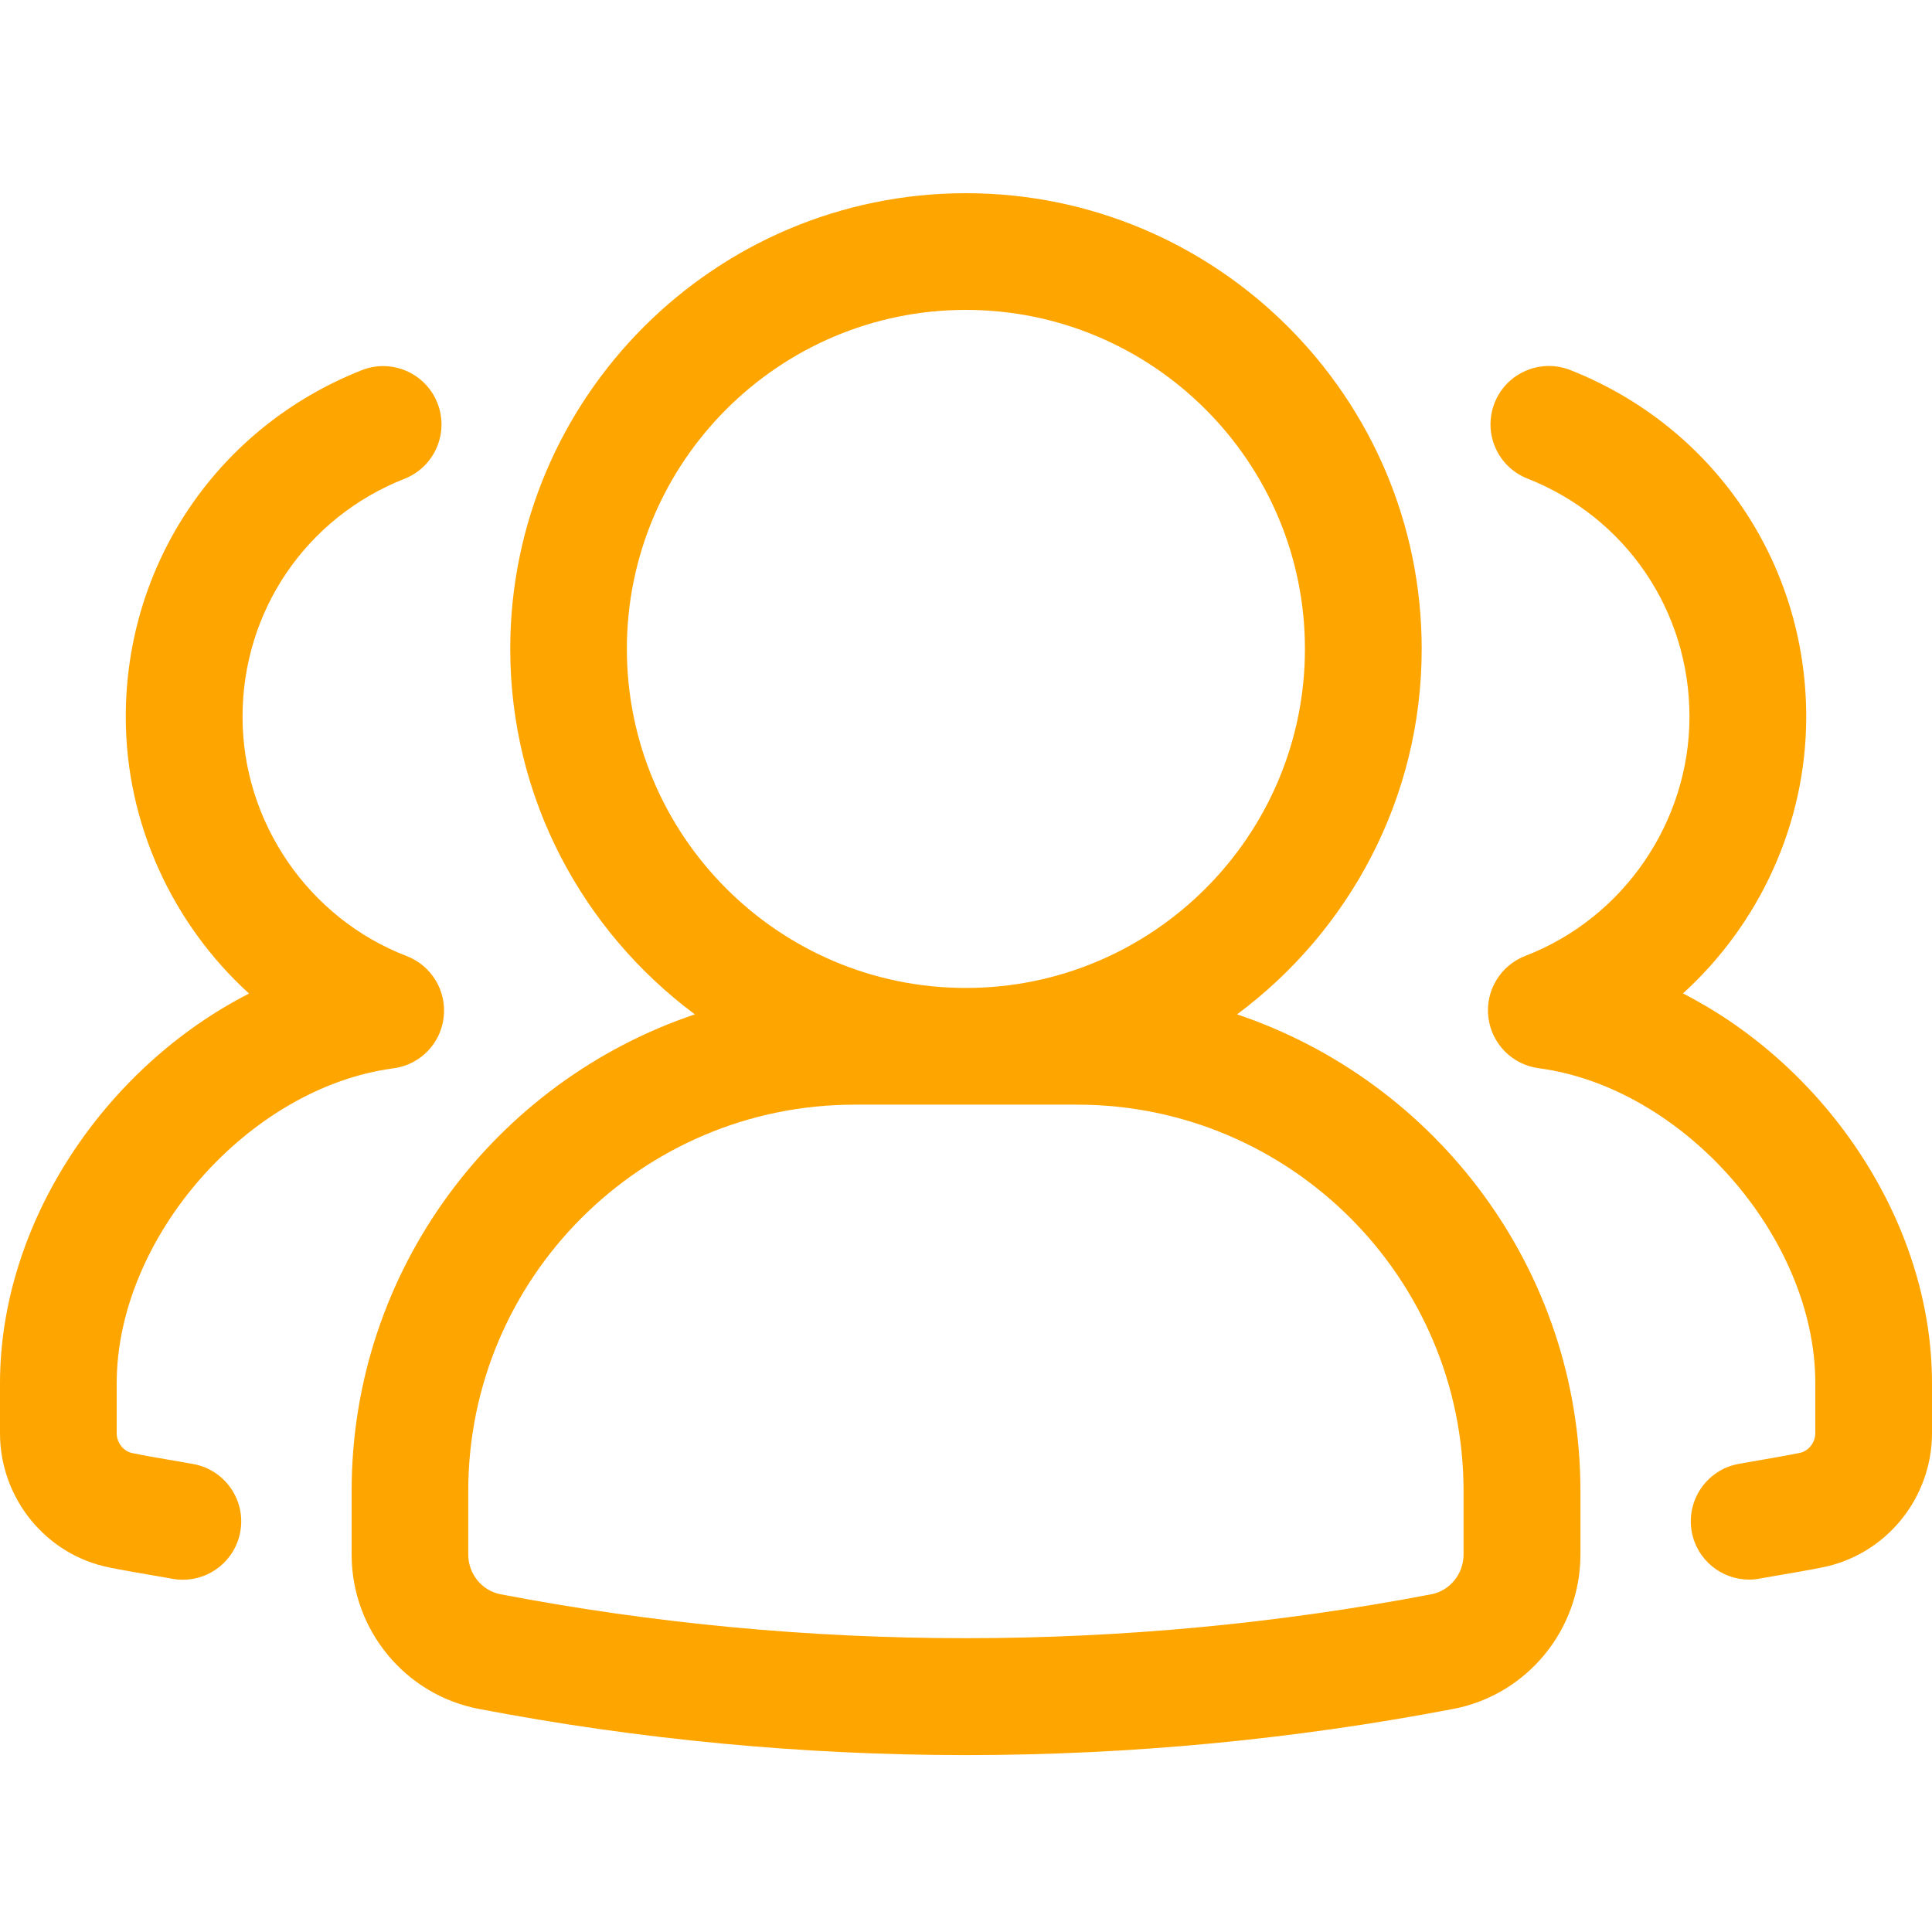
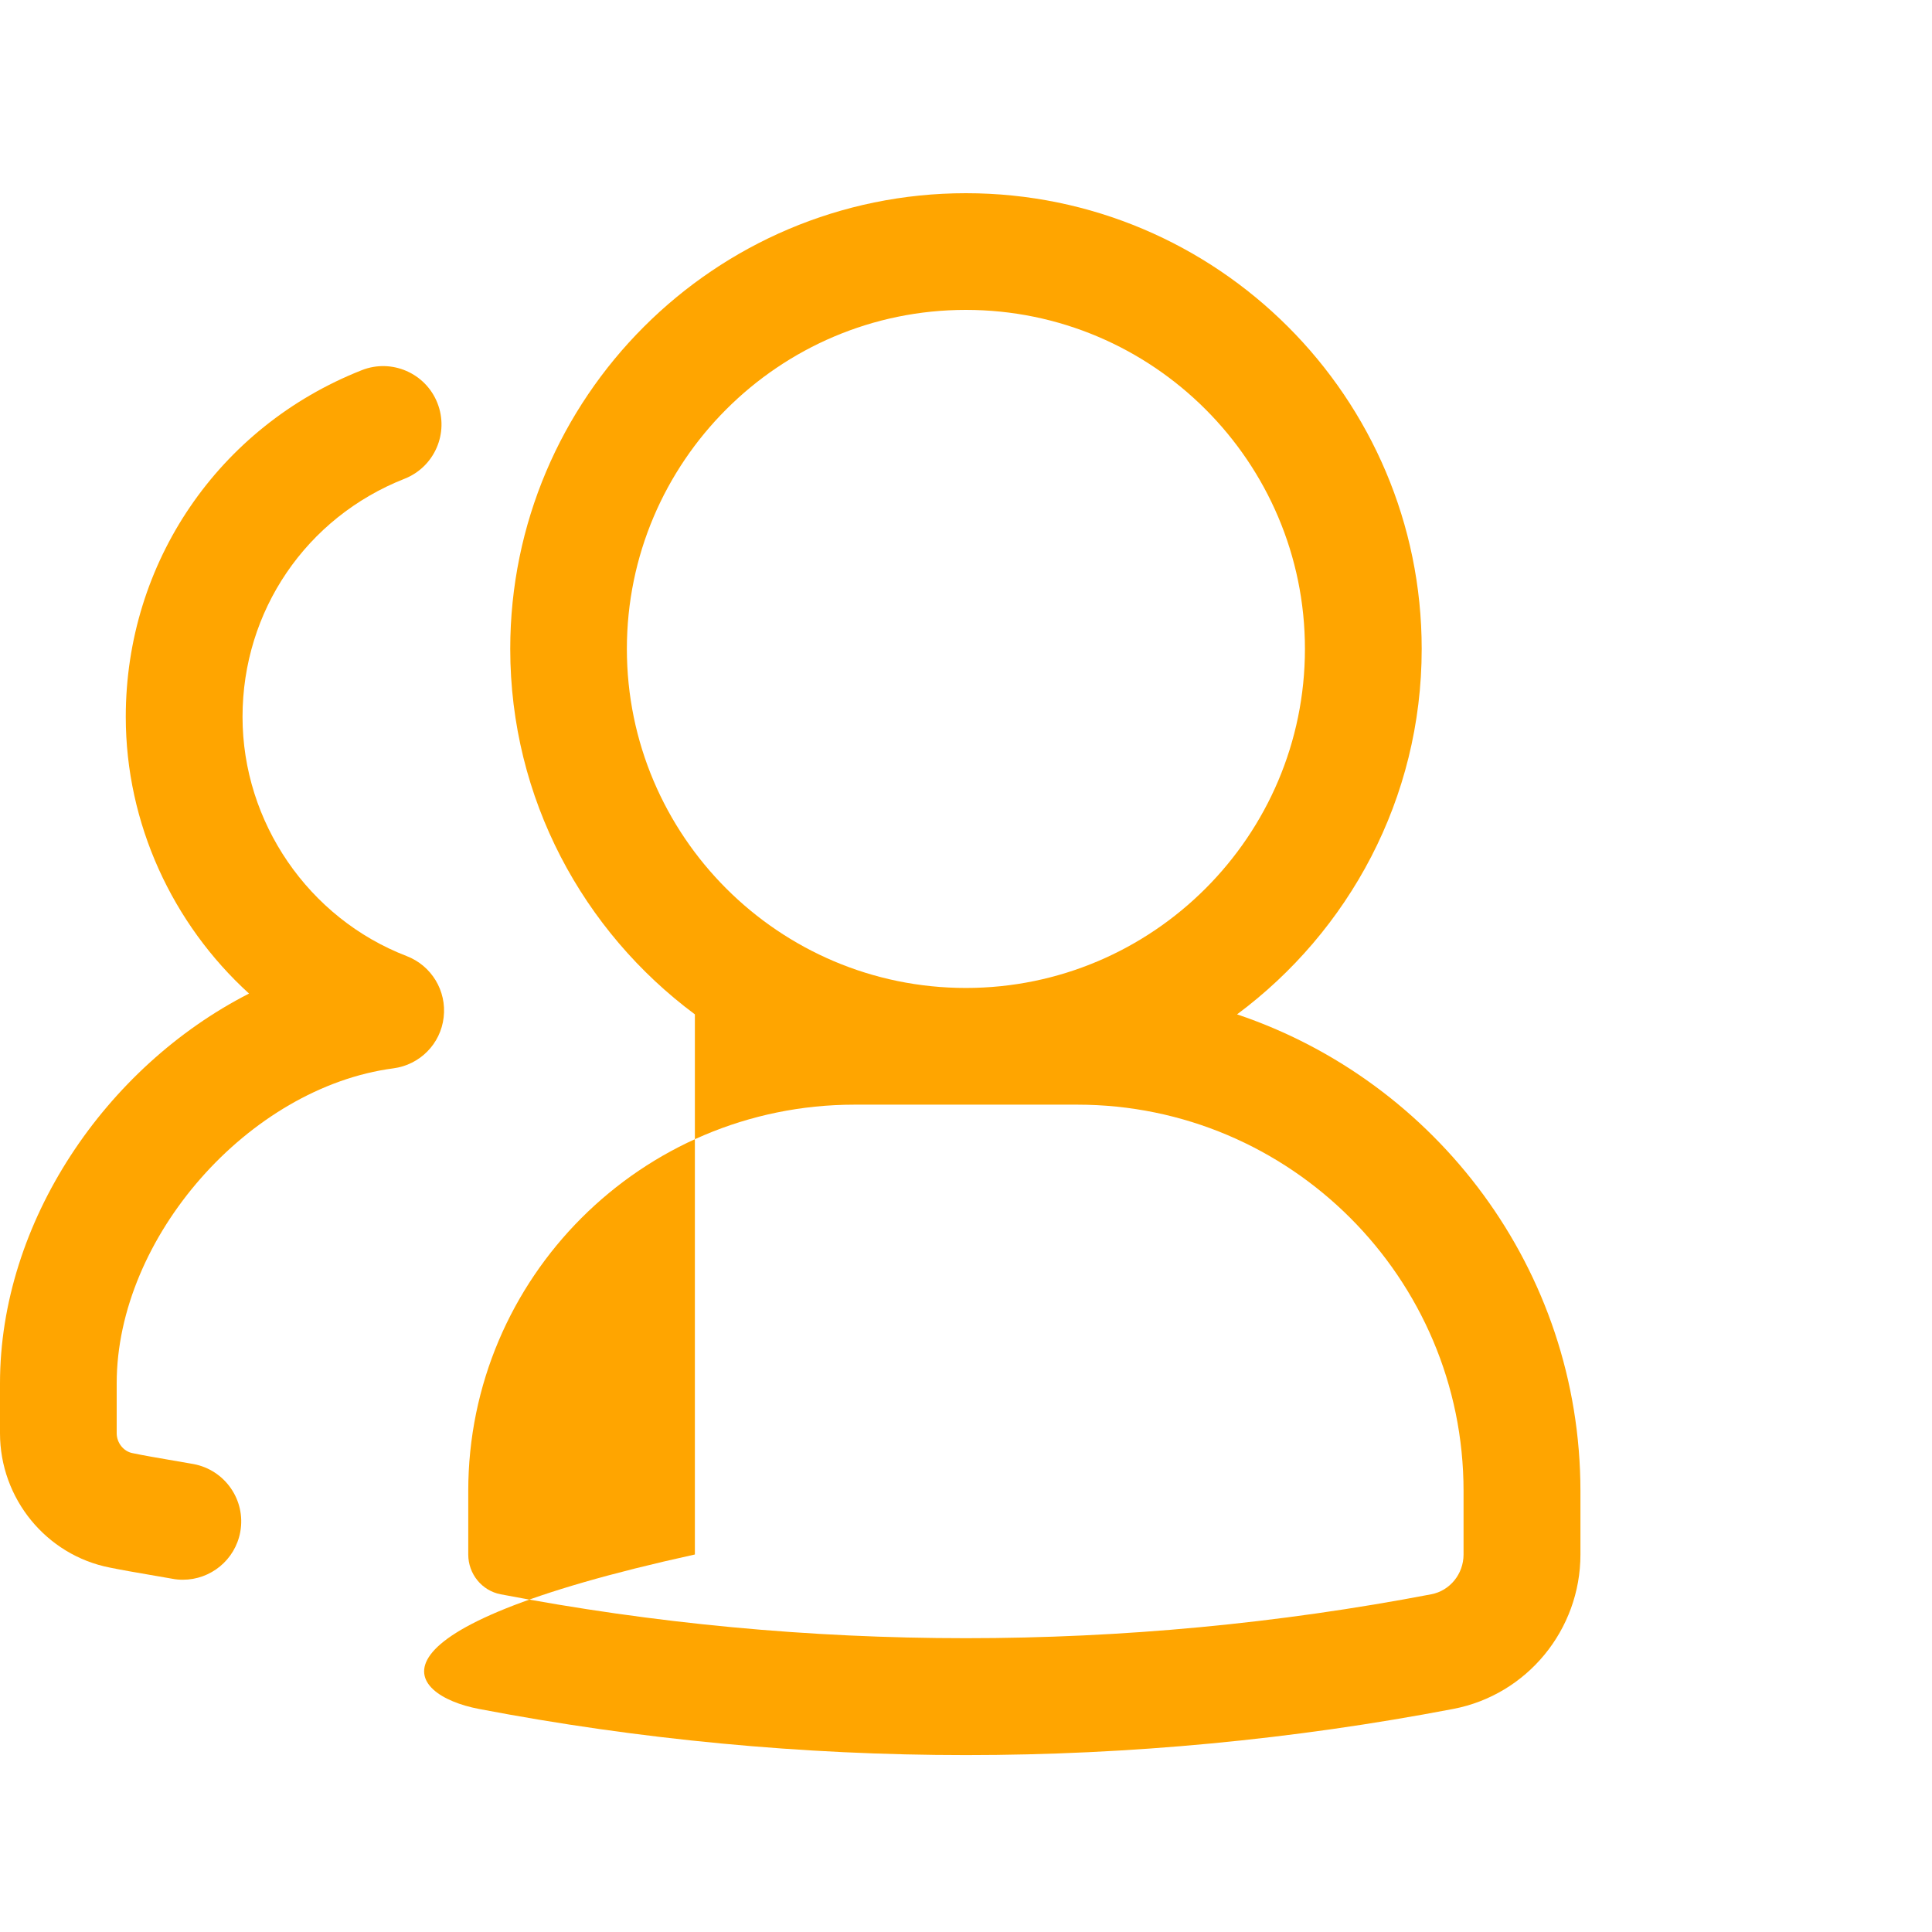
<svg xmlns="http://www.w3.org/2000/svg" width="30" height="30" viewBox="0 0 30 30" fill="none">
  <g clip-path="url(#clip0_5468_66297)">
-     <path d="M19.209 15.751C20.944 14.461 22.076 12.401 22.076 10.076C22.076 6.174 18.902 3 14.999 3C11.097 3 7.923 6.174 7.923 10.076C7.923 12.401 9.055 14.461 10.79 15.751C7.697 16.791 5.46 19.713 5.46 23.152V24.138C5.46 25.308 6.29 26.317 7.435 26.536C9.923 27.012 12.468 27.253 15.001 27.253C17.533 27.253 20.078 27.012 22.567 26.536C23.711 26.317 24.541 25.308 24.541 24.138V23.152C24.539 19.713 22.301 16.791 19.209 15.751ZM9.734 10.076C9.734 7.174 12.096 4.812 14.998 4.812C17.901 4.812 20.263 7.174 20.263 10.076C20.263 12.979 17.901 15.341 14.998 15.341C12.096 15.341 9.734 12.98 9.734 10.076ZM22.726 24.138C22.726 24.44 22.515 24.701 22.224 24.756C17.473 25.665 12.523 25.665 7.774 24.756C7.482 24.7 7.271 24.44 7.271 24.138V23.152C7.271 19.844 9.962 17.153 13.269 17.153H16.728C20.035 17.153 22.726 19.844 22.726 23.152V24.138Z" fill="#FFA500" />
-     <path d="M26.133 15.426C27.323 14.345 28.047 12.787 28.047 11.129C28.047 8.737 26.609 6.624 24.383 5.746C23.92 5.564 23.392 5.79 23.208 6.256C23.024 6.722 23.252 7.248 23.718 7.431C25.247 8.034 26.234 9.486 26.234 11.128C26.234 12.764 25.209 14.256 23.685 14.843C23.299 14.992 23.062 15.383 23.111 15.795C23.16 16.207 23.482 16.532 23.891 16.587C26.14 16.884 28.188 19.215 28.188 21.477V22.252C28.188 22.4 28.084 22.534 27.941 22.562C27.762 22.598 27.577 22.63 27.386 22.663L26.999 22.731C26.507 22.82 26.181 23.291 26.269 23.784C26.349 24.222 26.73 24.528 27.16 24.528C27.215 24.528 27.268 24.523 27.323 24.512L27.692 24.448C27.899 24.412 28.102 24.378 28.293 24.339C29.282 24.145 30 23.267 30 22.252V21.477C30 18.98 28.363 16.566 26.133 15.426Z" fill="#FFA500" />
+     <path d="M19.209 15.751C20.944 14.461 22.076 12.401 22.076 10.076C22.076 6.174 18.902 3 14.999 3C11.097 3 7.923 6.174 7.923 10.076C7.923 12.401 9.055 14.461 10.79 15.751V24.138C5.46 25.308 6.29 26.317 7.435 26.536C9.923 27.012 12.468 27.253 15.001 27.253C17.533 27.253 20.078 27.012 22.567 26.536C23.711 26.317 24.541 25.308 24.541 24.138V23.152C24.539 19.713 22.301 16.791 19.209 15.751ZM9.734 10.076C9.734 7.174 12.096 4.812 14.998 4.812C17.901 4.812 20.263 7.174 20.263 10.076C20.263 12.979 17.901 15.341 14.998 15.341C12.096 15.341 9.734 12.98 9.734 10.076ZM22.726 24.138C22.726 24.44 22.515 24.701 22.224 24.756C17.473 25.665 12.523 25.665 7.774 24.756C7.482 24.7 7.271 24.44 7.271 24.138V23.152C7.271 19.844 9.962 17.153 13.269 17.153H16.728C20.035 17.153 22.726 19.844 22.726 23.152V24.138Z" fill="#FFA500" />
    <path d="M3.001 22.733L2.614 22.666C2.424 22.633 2.238 22.602 2.057 22.564C1.918 22.537 1.812 22.404 1.812 22.255V21.48C1.812 19.218 3.86 16.886 6.109 16.589C6.519 16.535 6.842 16.21 6.889 15.798C6.938 15.386 6.701 14.995 6.315 14.846C4.79 14.259 3.766 12.766 3.766 11.131C3.766 9.488 4.753 8.036 6.282 7.434C6.748 7.25 6.976 6.723 6.792 6.258C6.608 5.792 6.08 5.565 5.618 5.748C3.392 6.626 1.953 8.739 1.953 11.131C1.953 12.788 2.678 14.346 3.867 15.428C1.637 16.567 0 18.98 0 21.48V22.255C0 23.27 0.719 24.148 1.704 24.341C1.898 24.381 2.101 24.415 2.308 24.451L2.677 24.515C2.732 24.526 2.786 24.53 2.84 24.53C3.27 24.53 3.651 24.224 3.731 23.787C3.821 23.294 3.493 22.823 3.001 22.733Z" fill="#FFA500" />
  </g>
  <defs>
    <clipPath id="clip0_5468_66297">
      <rect width="30" height="30" fill="white" />
    </clipPath>
  </defs>
</svg>